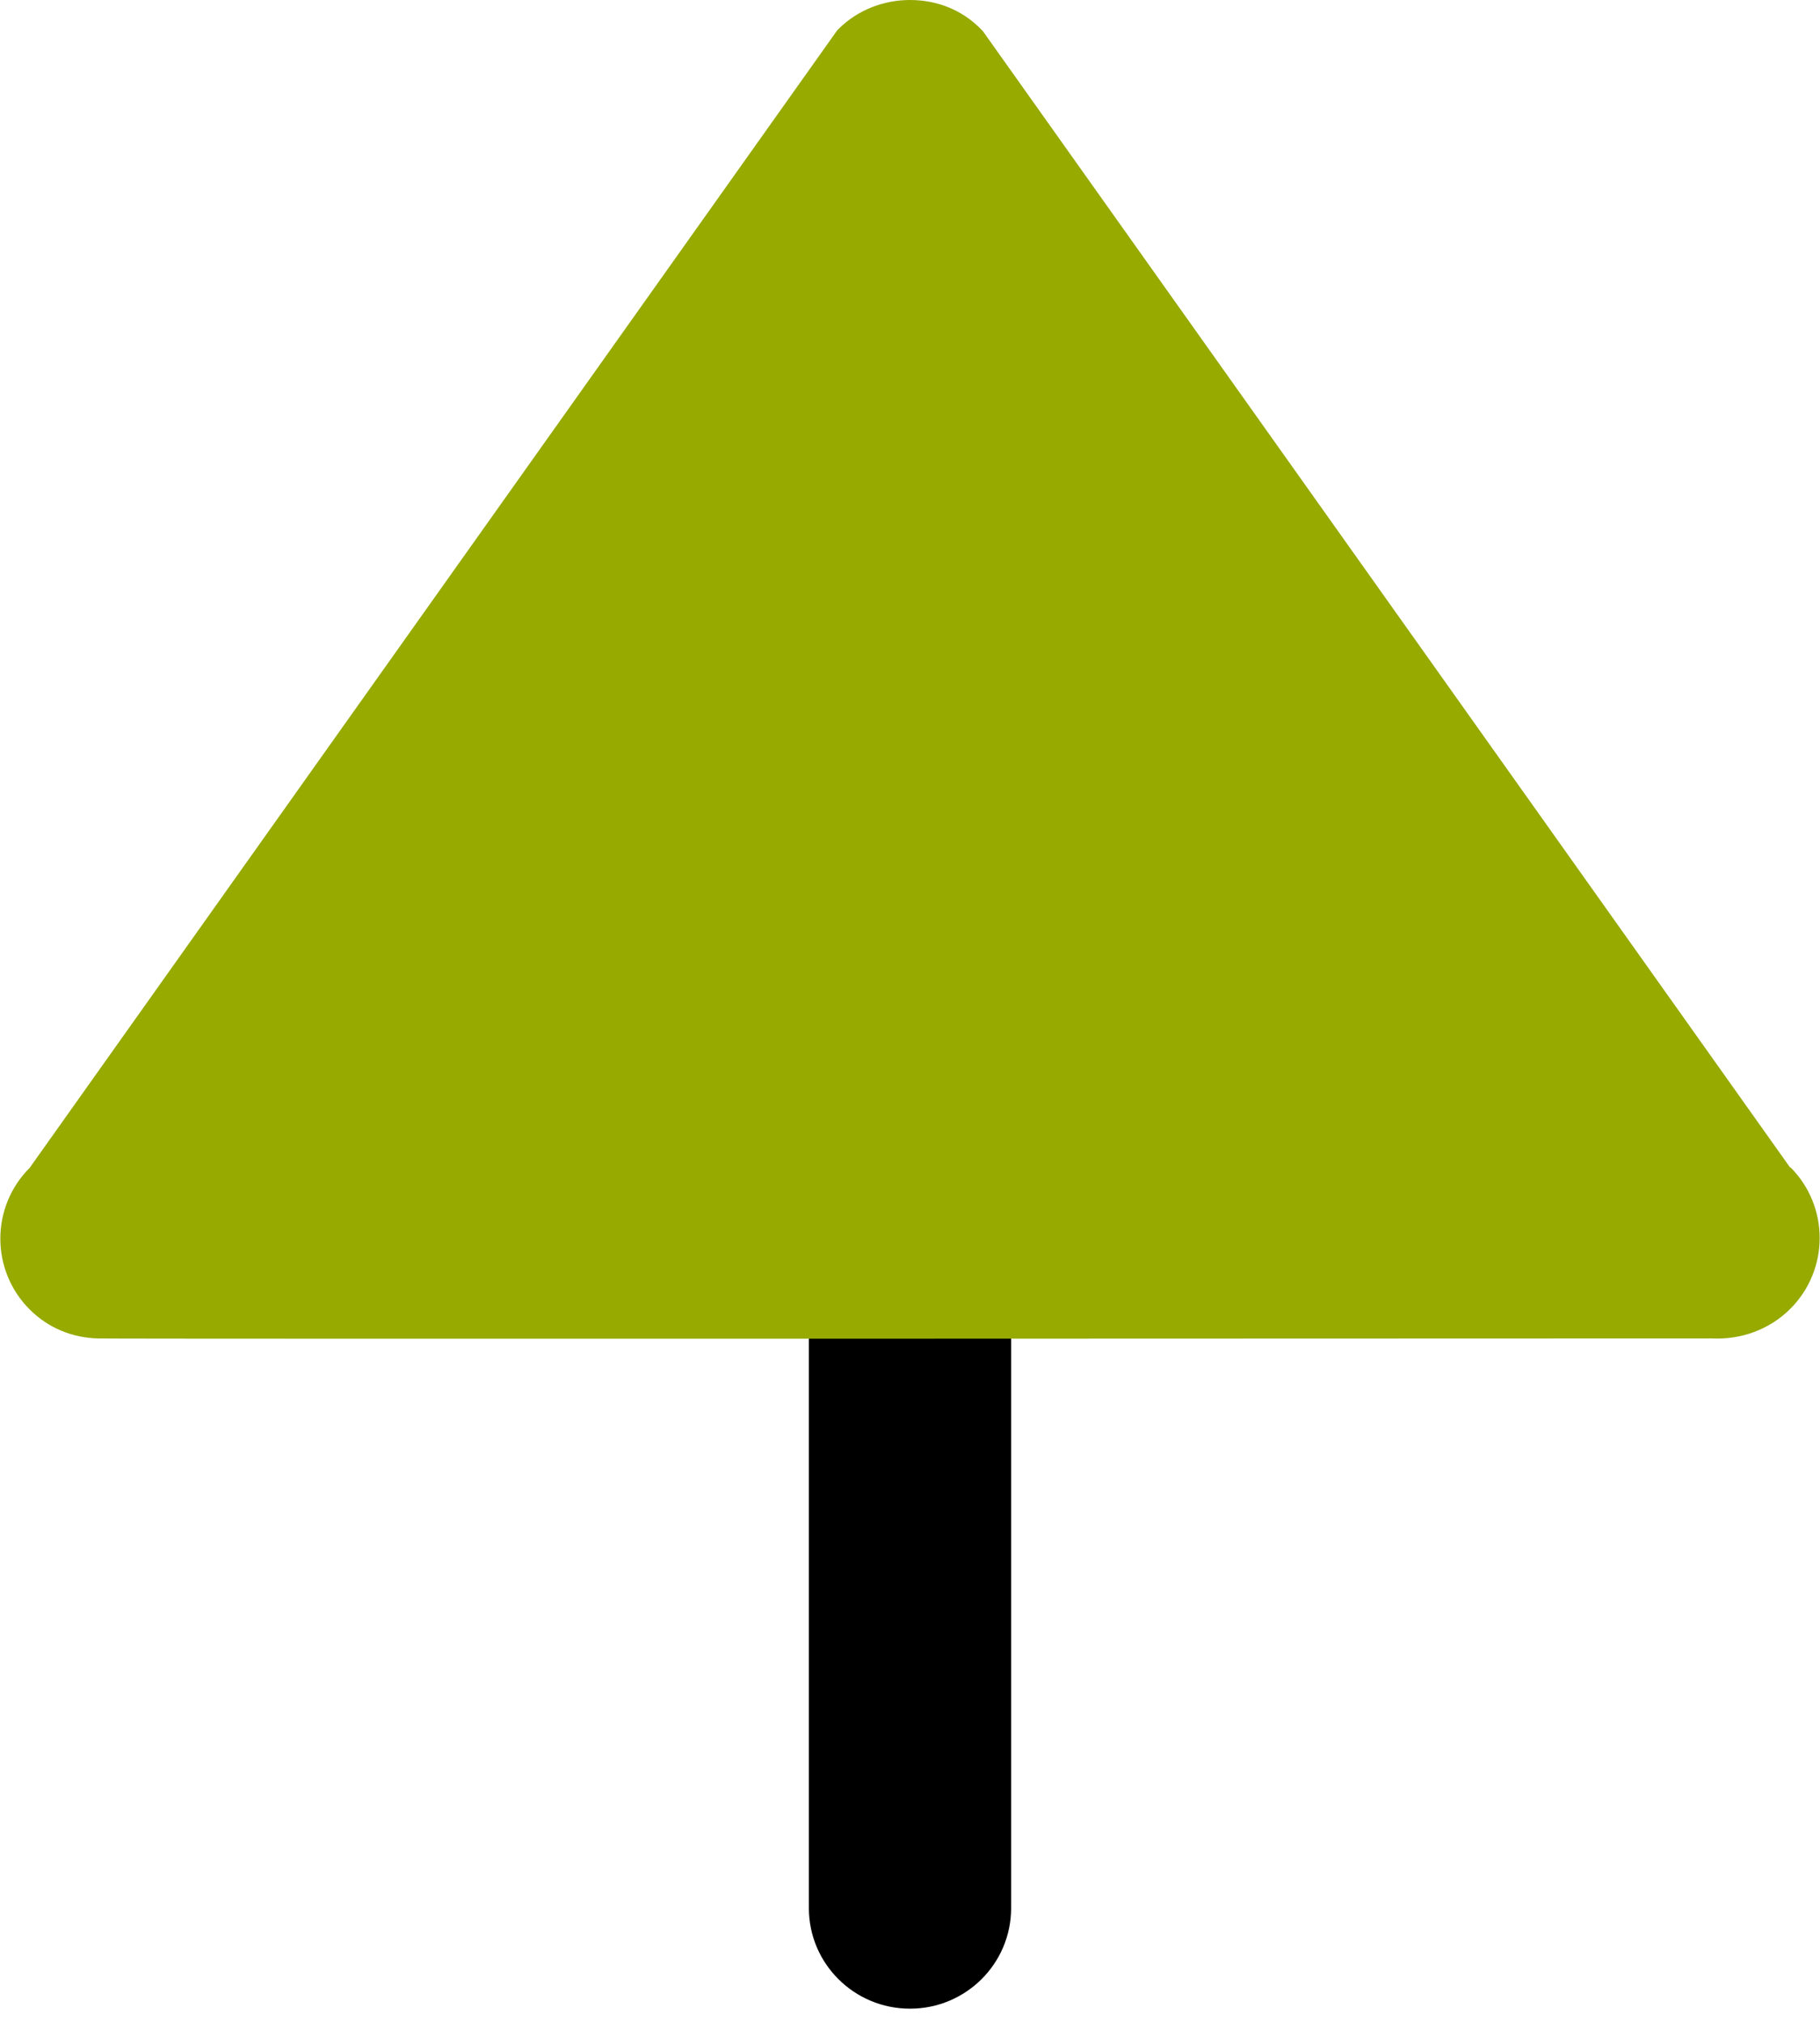
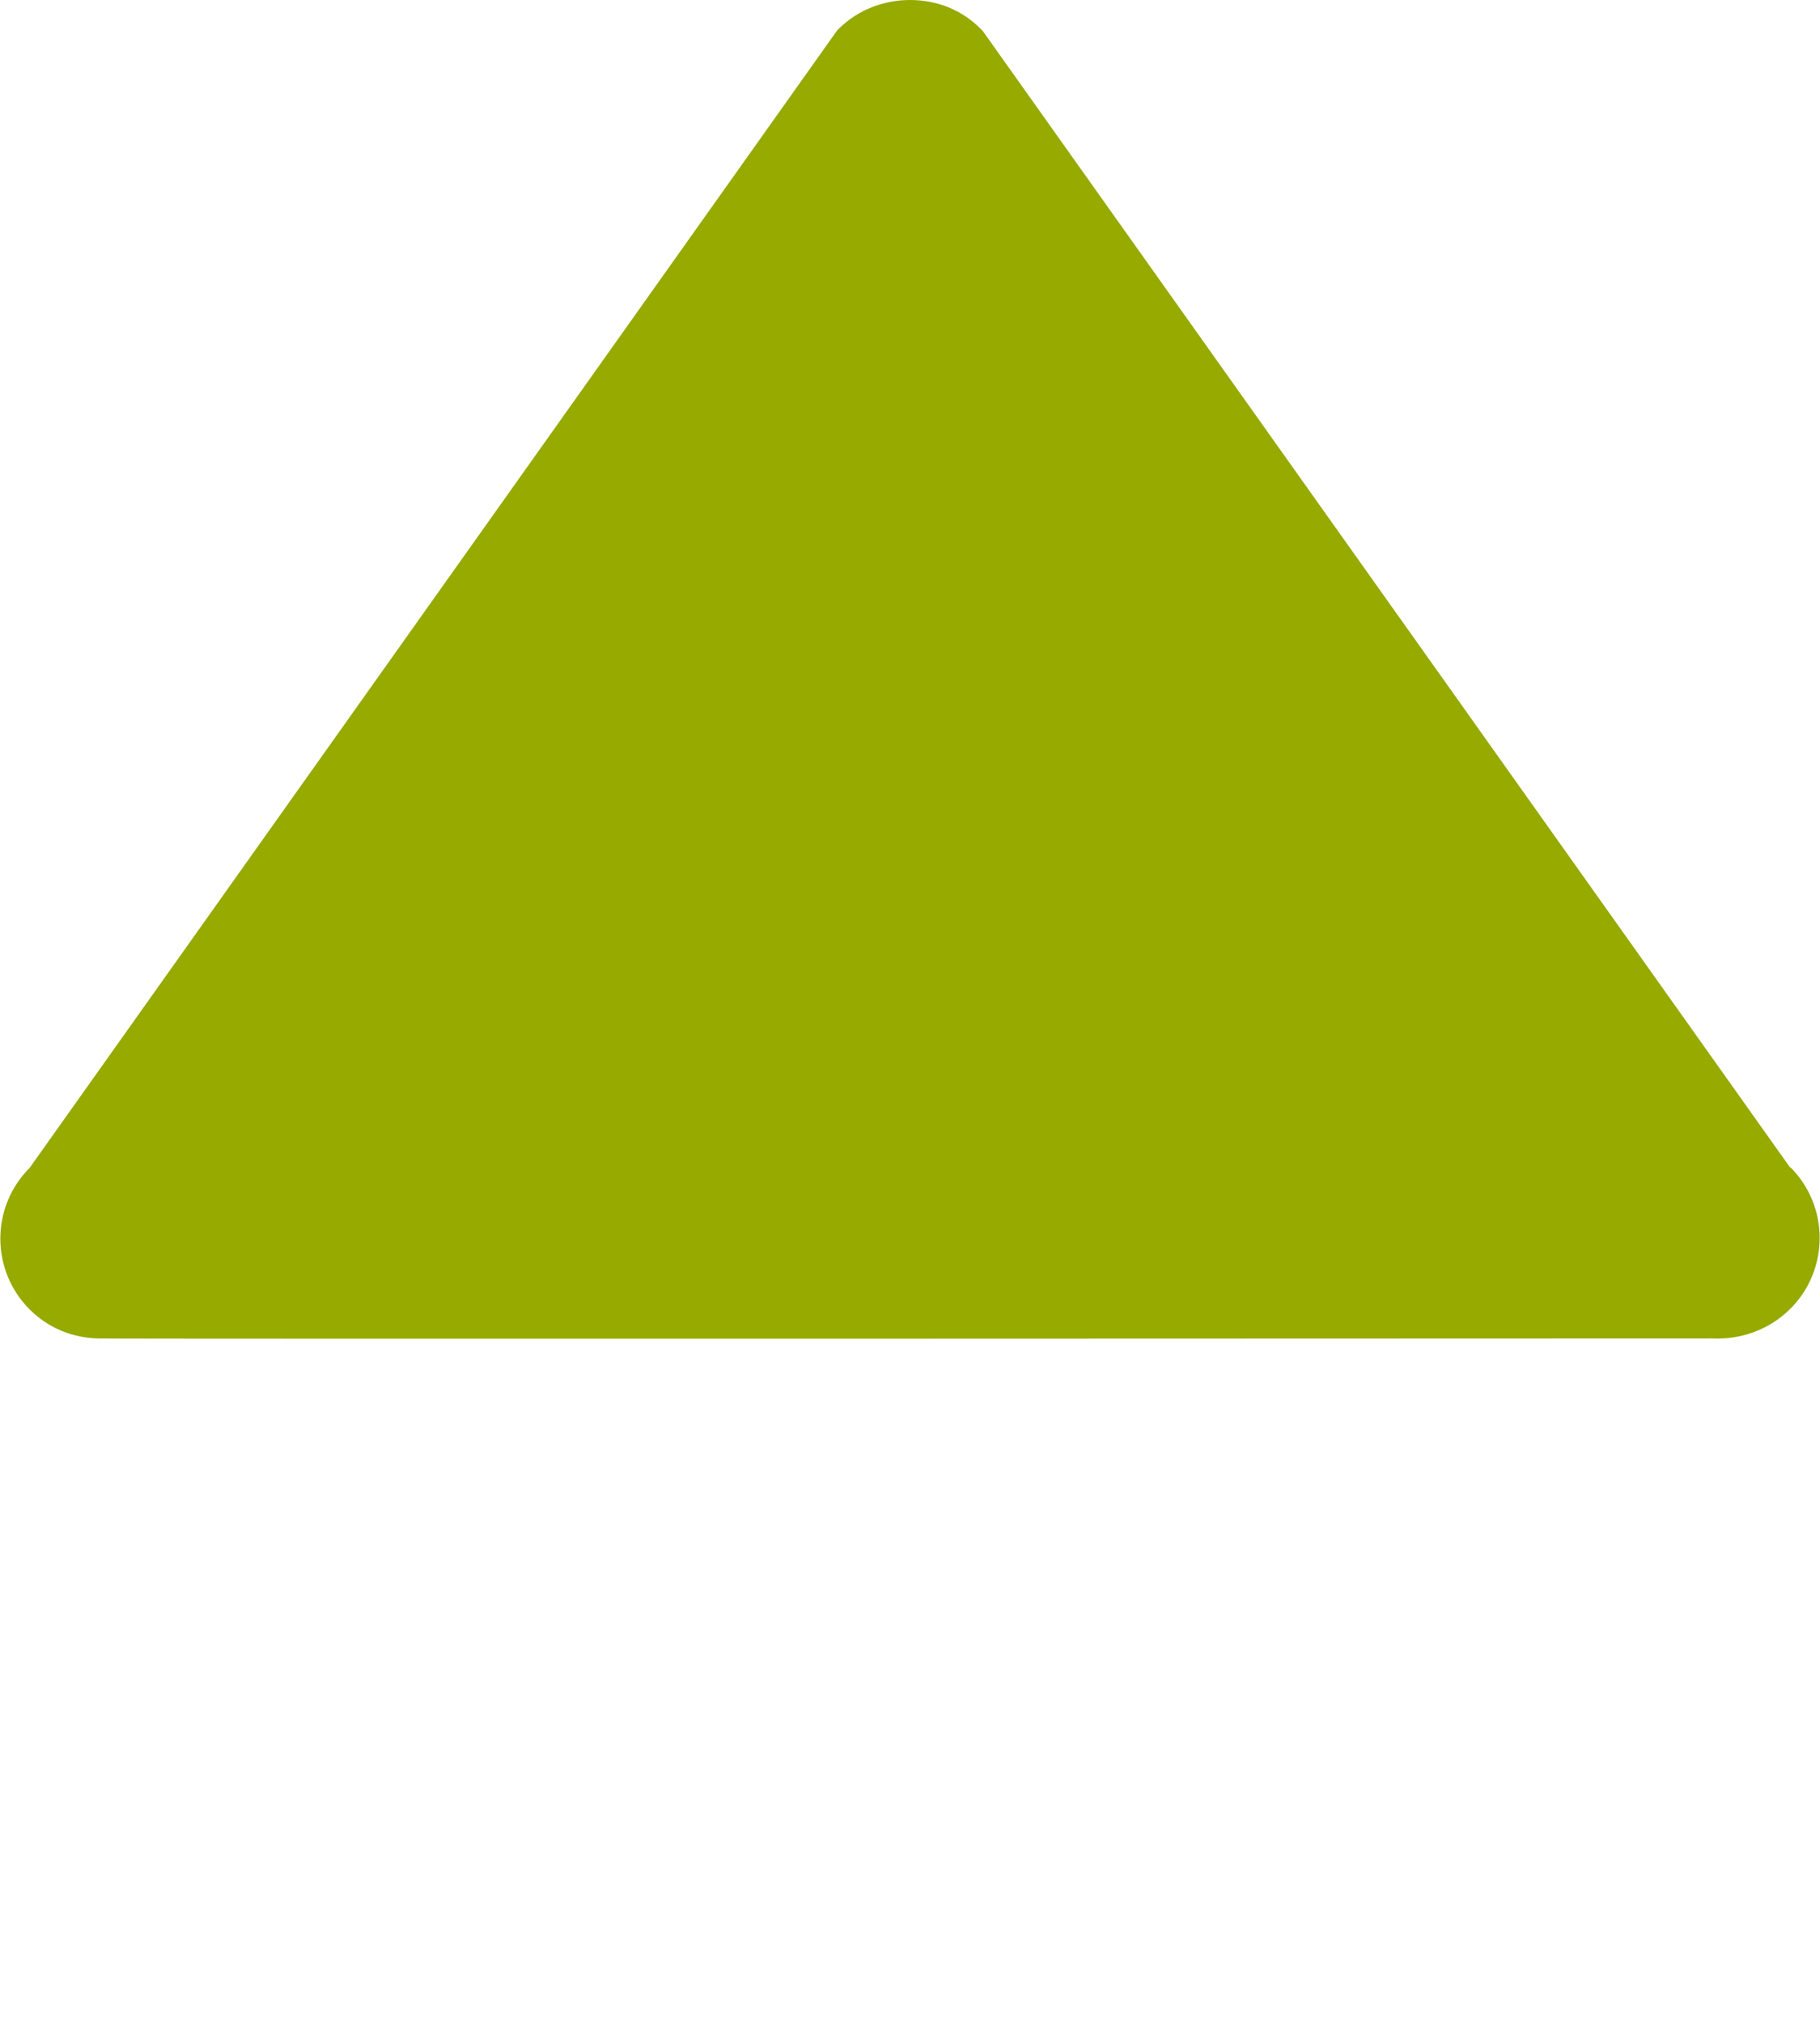
<svg xmlns="http://www.w3.org/2000/svg" viewBox="0 0 27 30">
-   <path d="m13.5 9.93c-.83 0-1.5.67-1.5 1.49v16.88c0 .82.67 1.49 1.5 1.49s1.5-.67 1.5-1.49v-16.88c0-.82-.67-1.49-1.5-1.49z" />
  <path d="m26.56 17.32-11.98-16.86s-.01-.01-.02-.02c-.29-.3-.67-.44-1.06-.44-.38 0-.77.14-1.06.43 0 0-.01.01-.02.02l-11.98 16.87c-.58.58-.58 1.52 0 2.1.28.28.64.42 1.01.43s23.95 0 23.95 0c.41.02.84-.12 1.16-.44.58-.58.58-1.52 0-2.1z" fill="#96aa00" />
</svg>